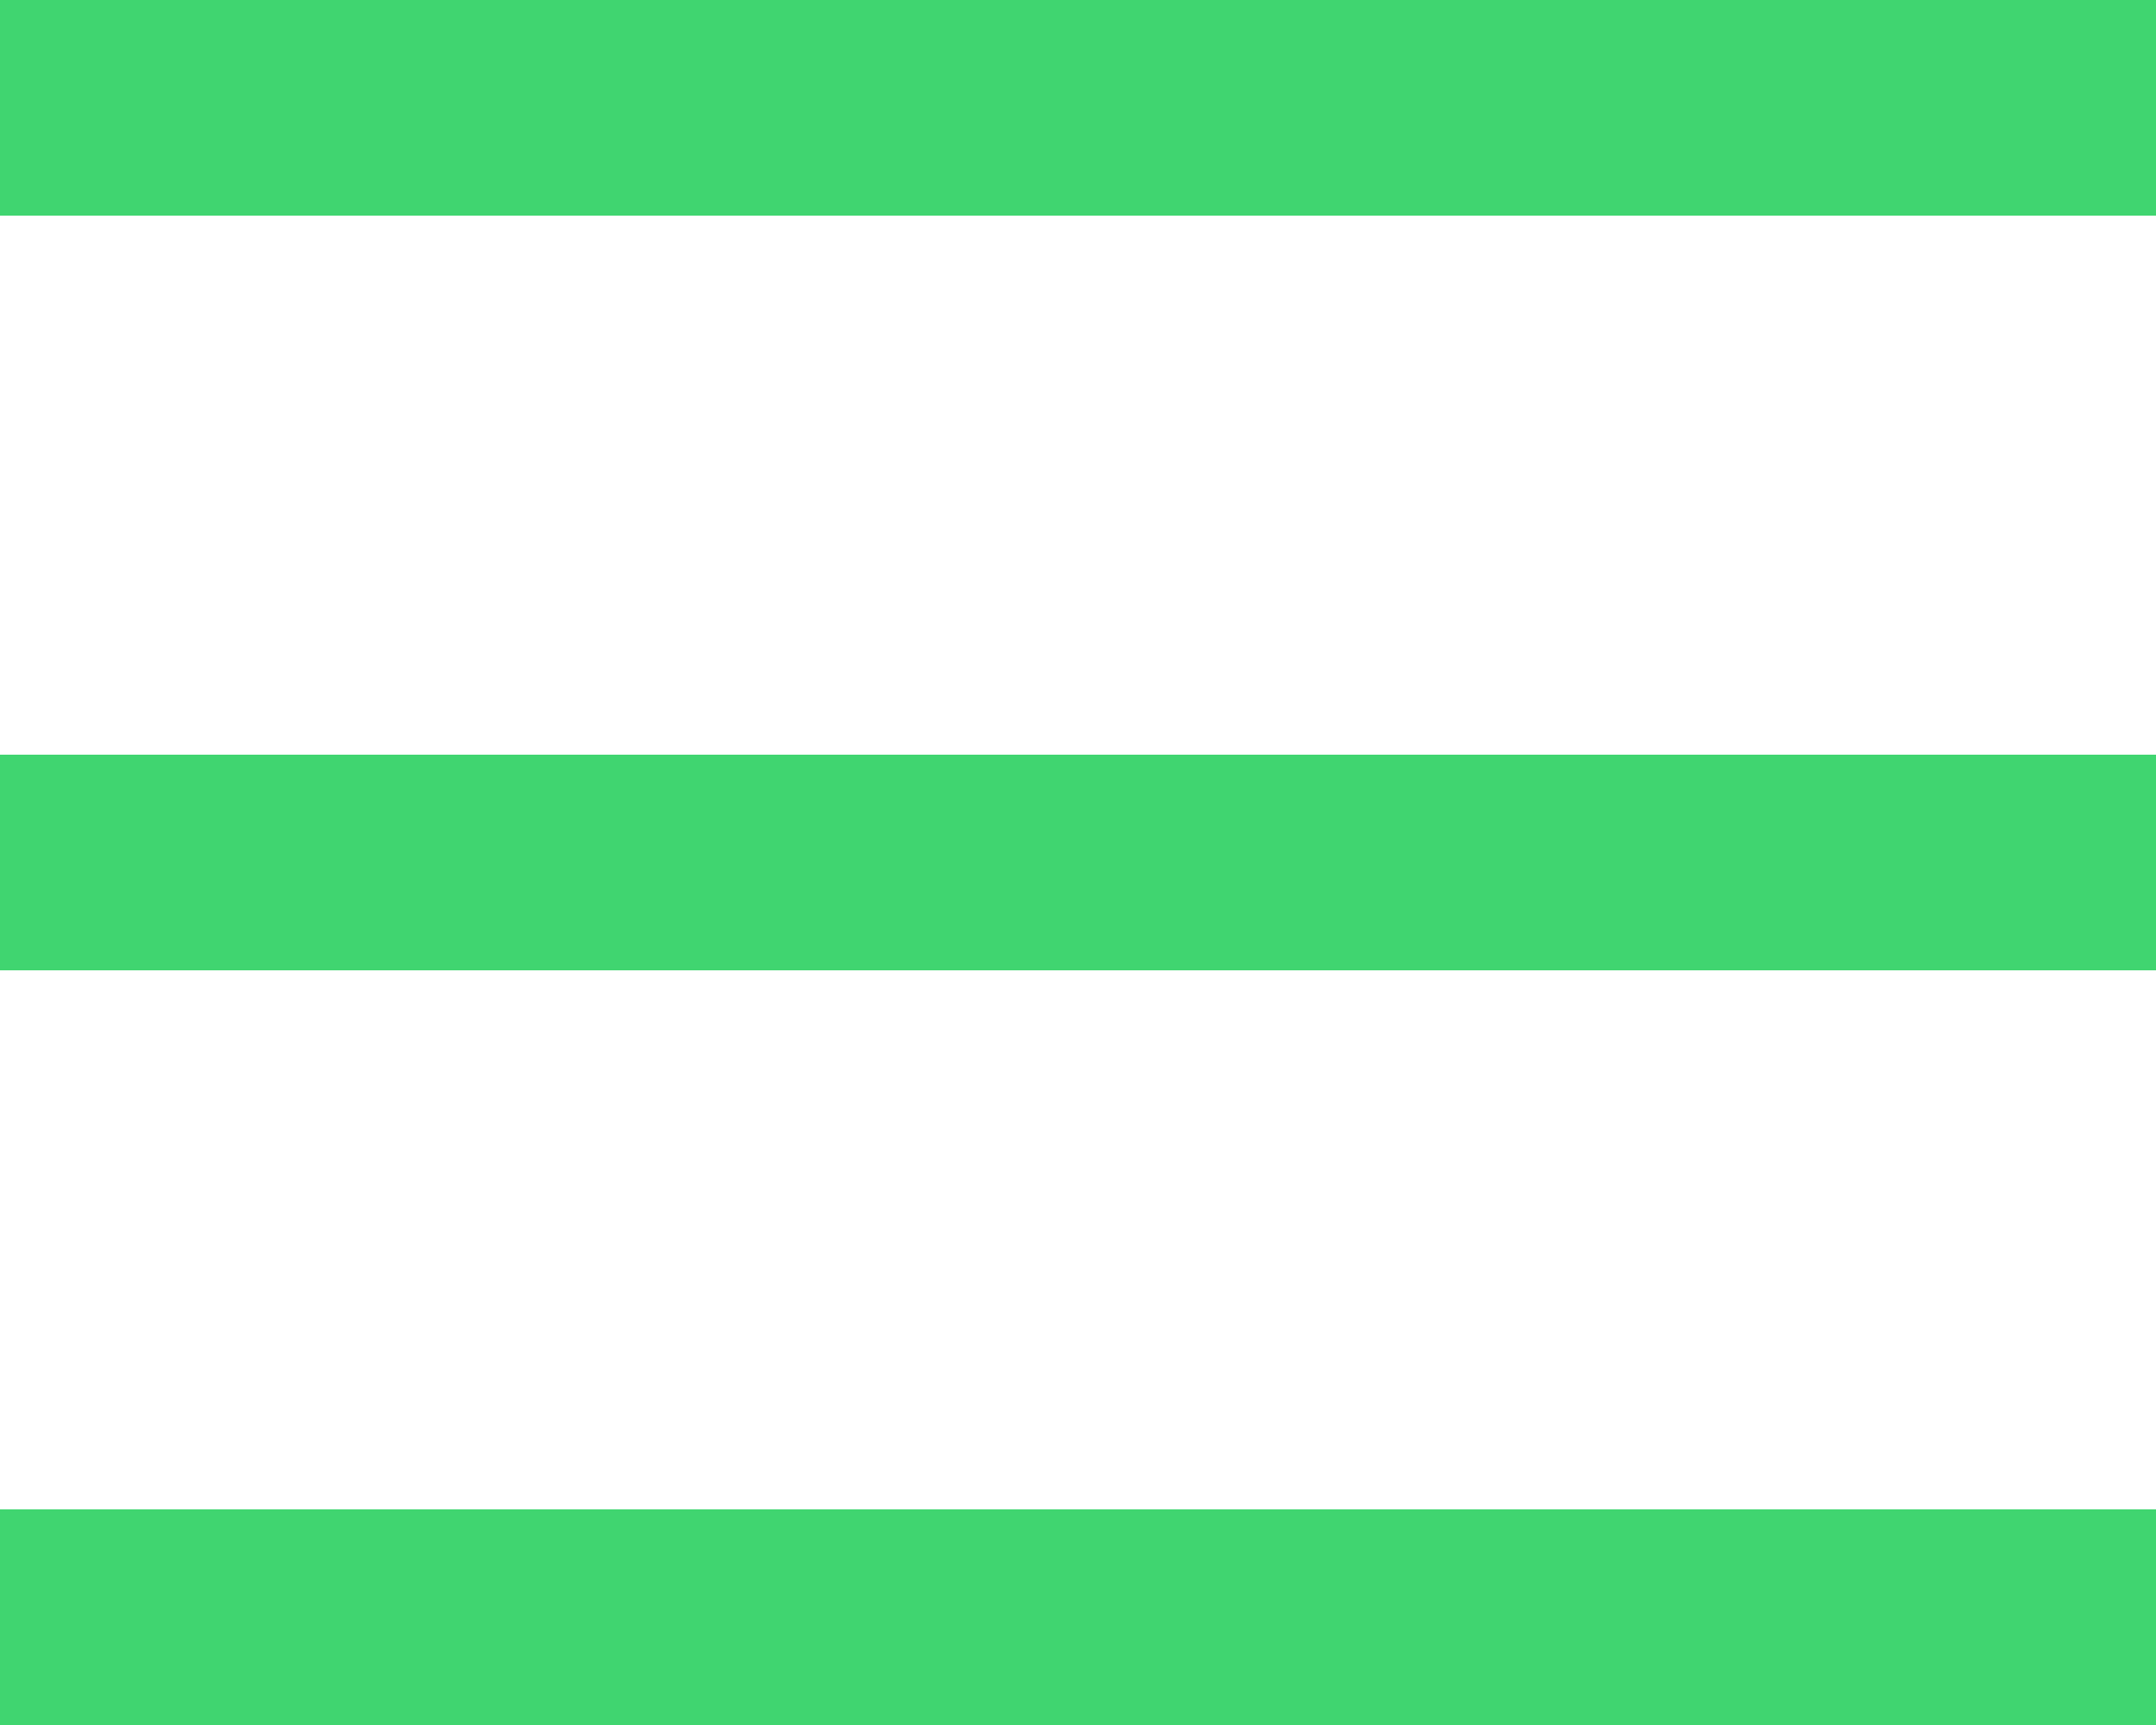
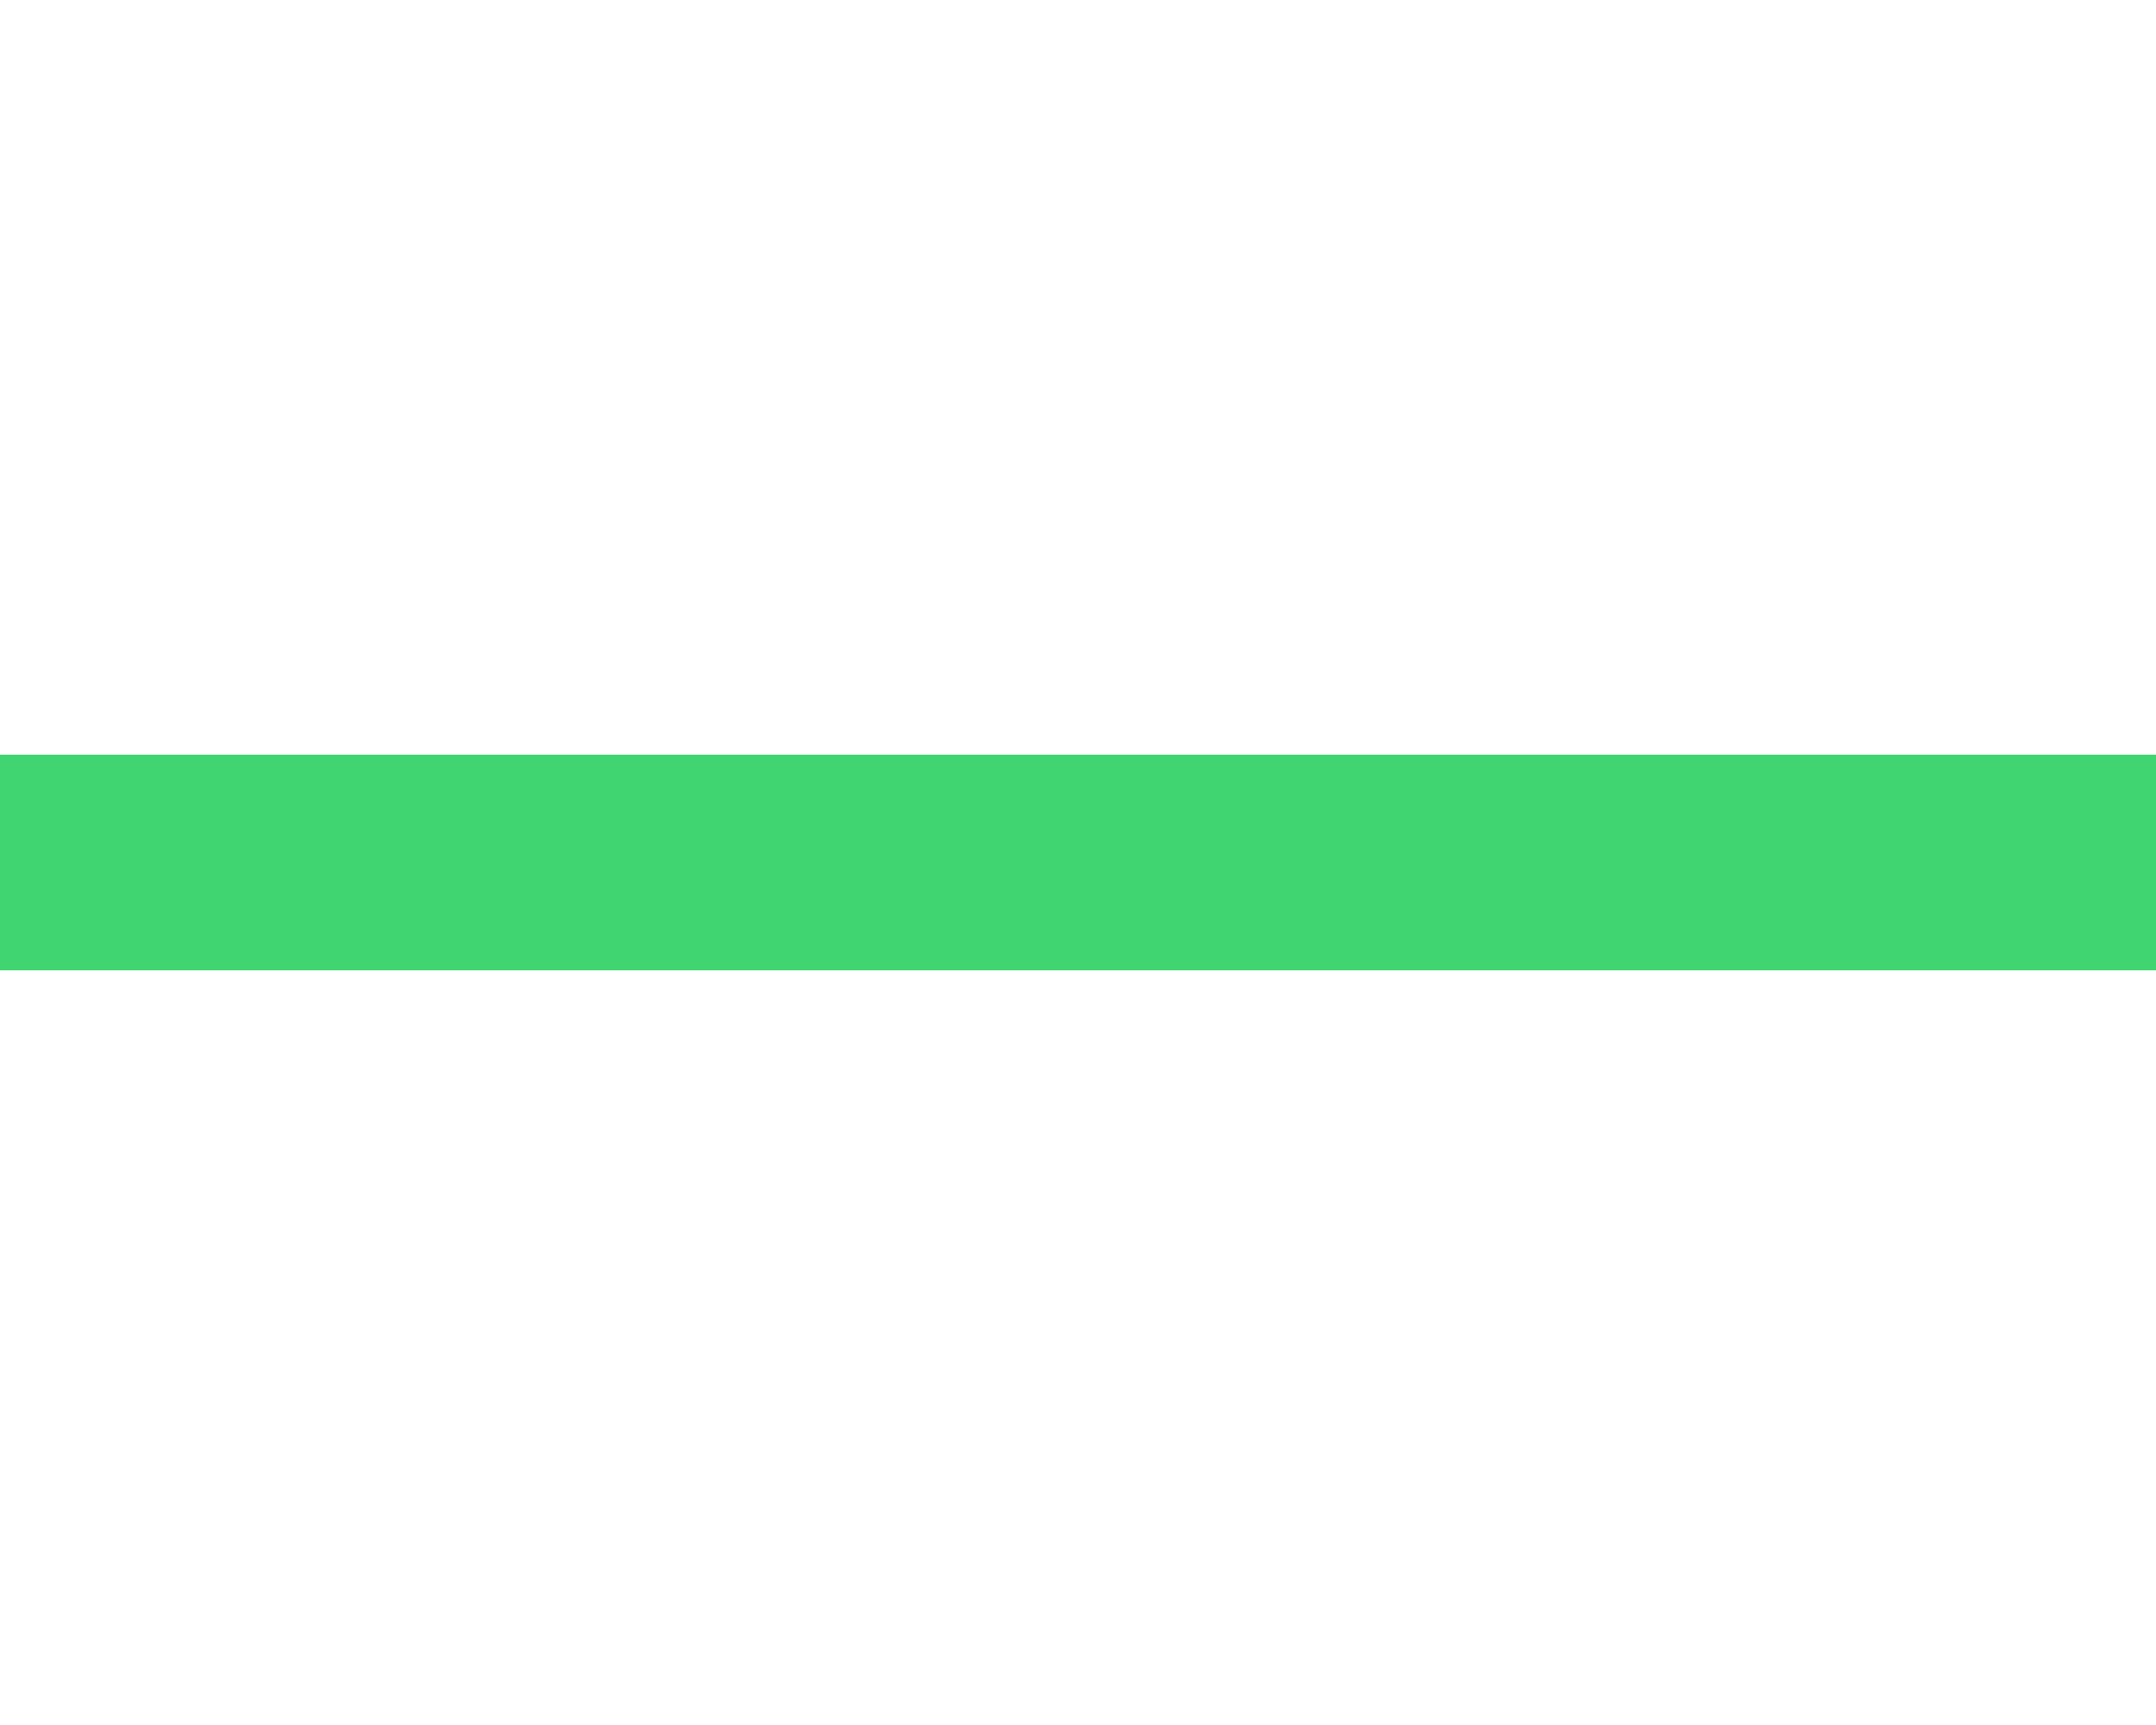
<svg xmlns="http://www.w3.org/2000/svg" width="20" height="16" viewBox="0 0 20 16">
  <defs>
    <style>.a{fill:none;stroke:#40d570;stroke-width:2px;}</style>
  </defs>
  <g transform="translate(-338 -24.5)">
-     <line class="a" x2="20" transform="translate(338 25.5)" />
    <line class="a" x2="20" transform="translate(338 32.5)" />
-     <line class="a" x2="20" transform="translate(338 39.5)" />
  </g>
</svg>